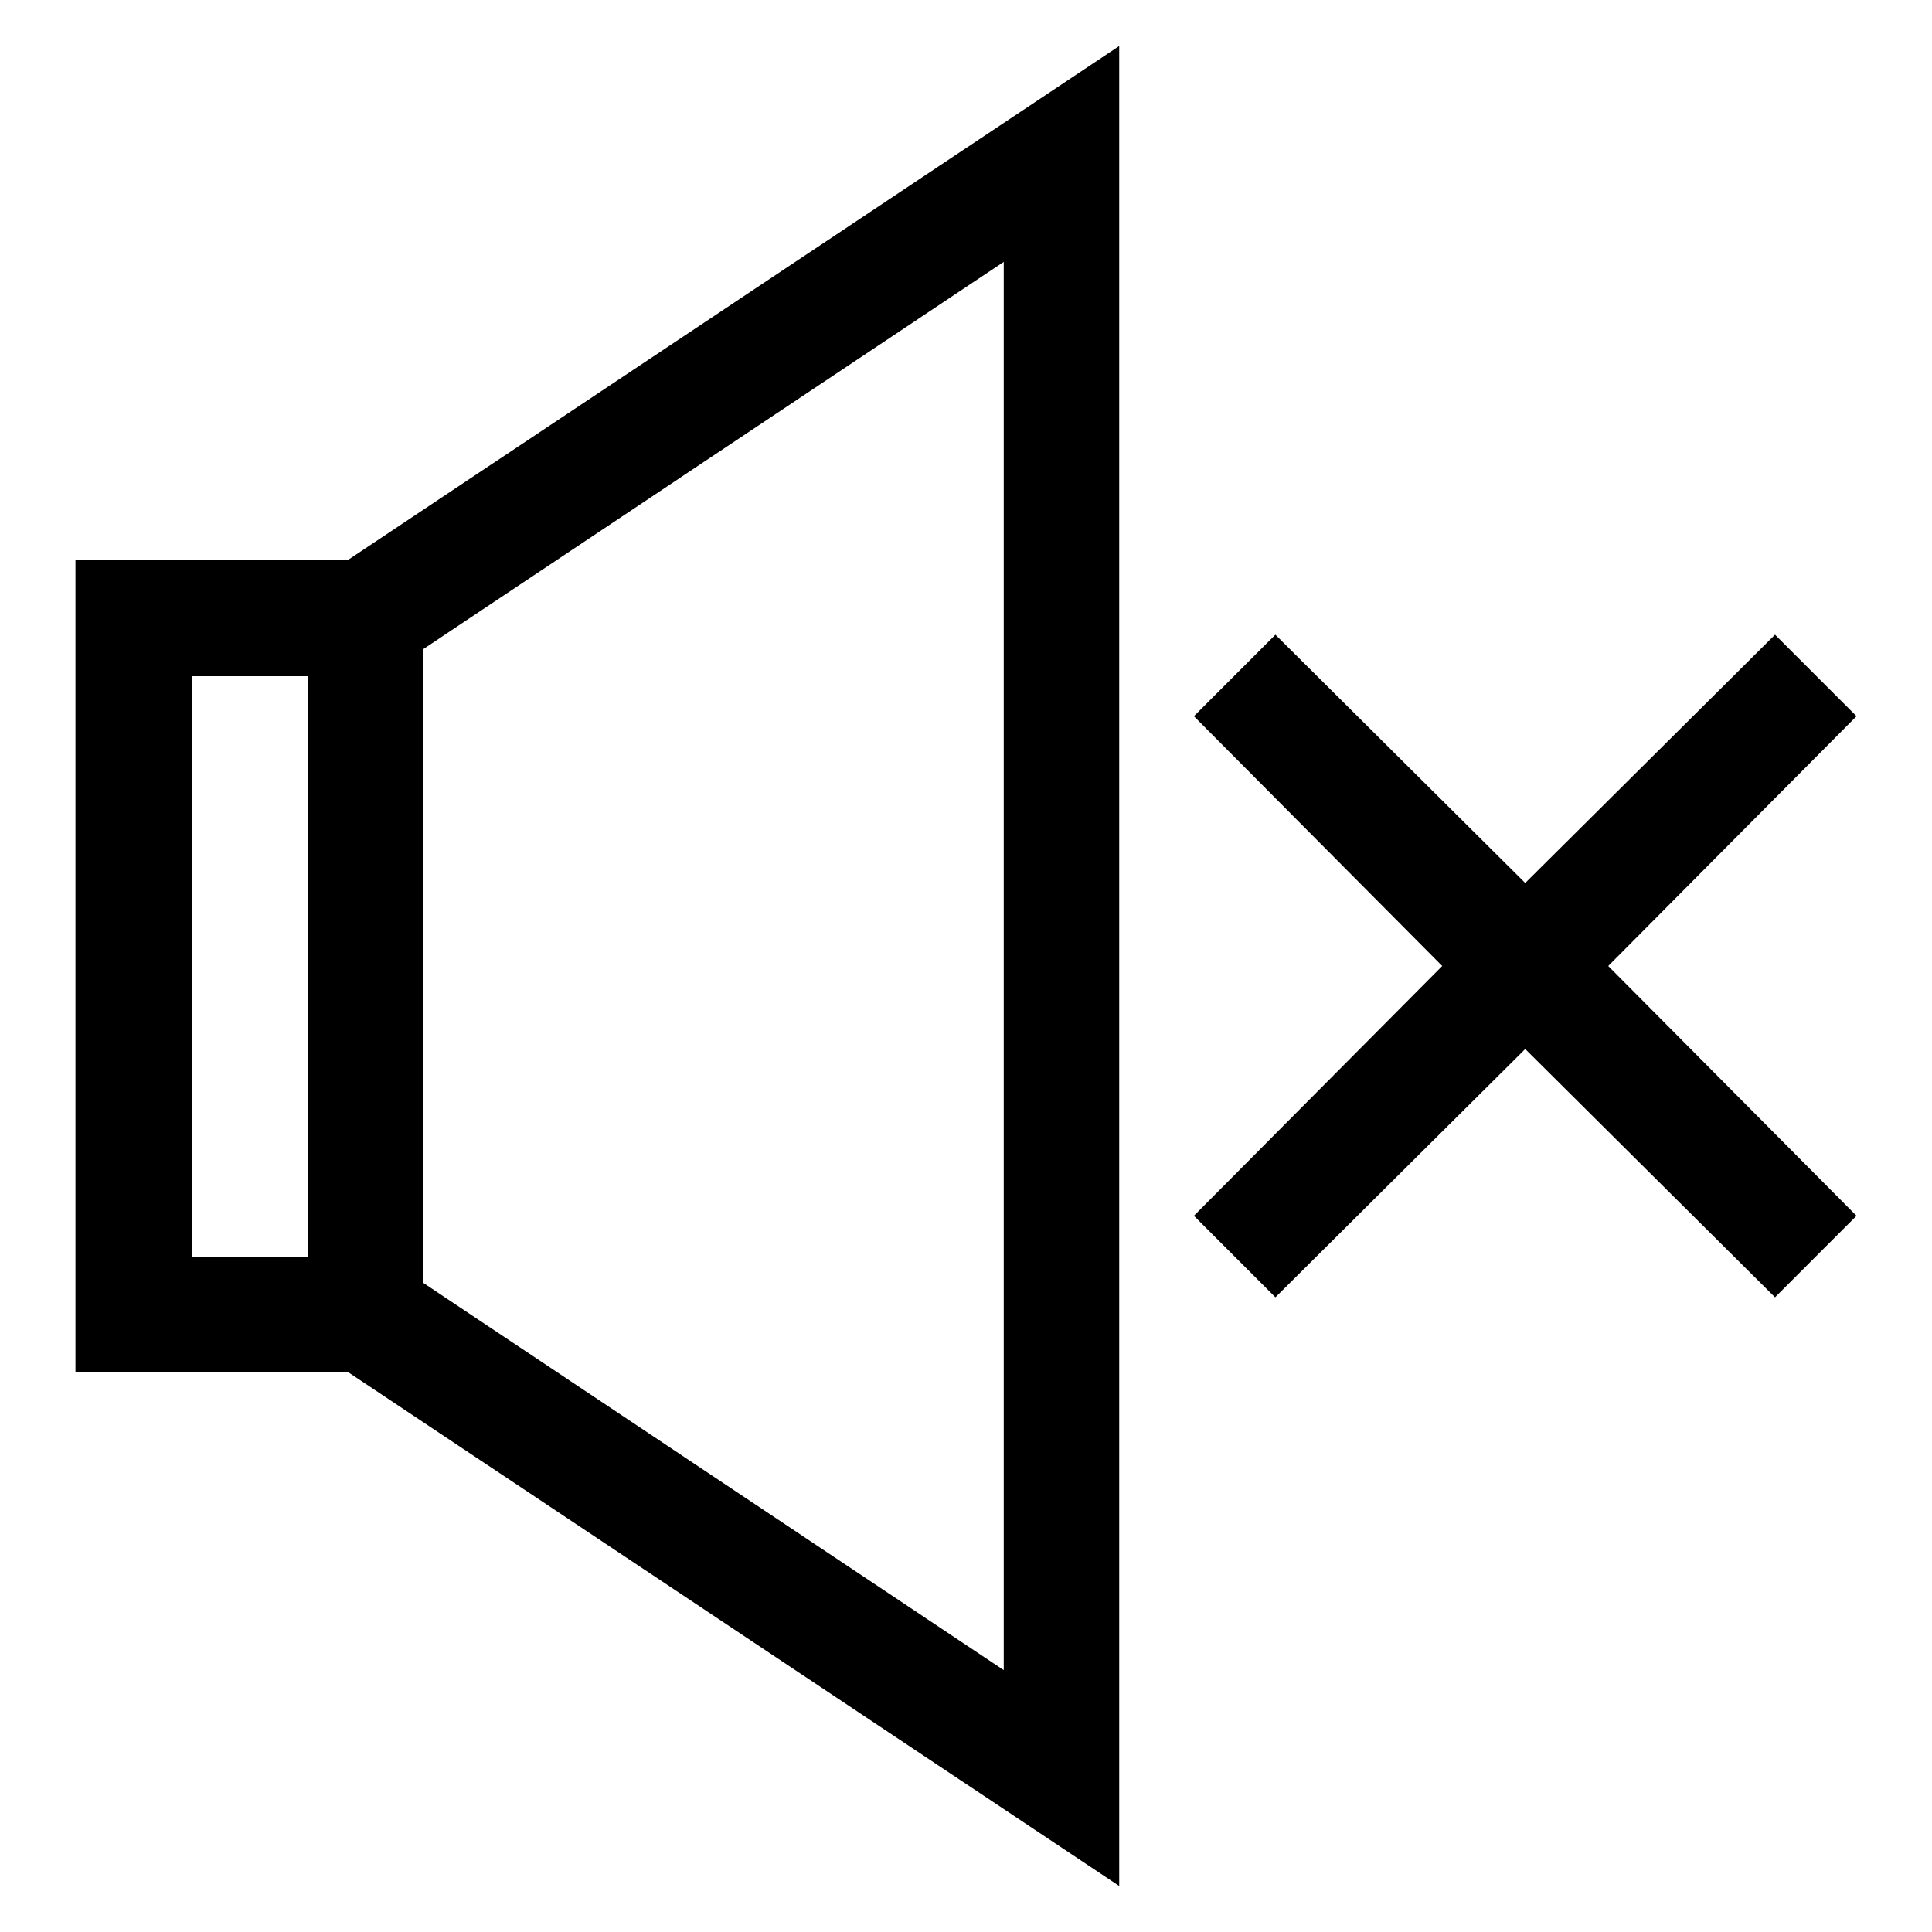
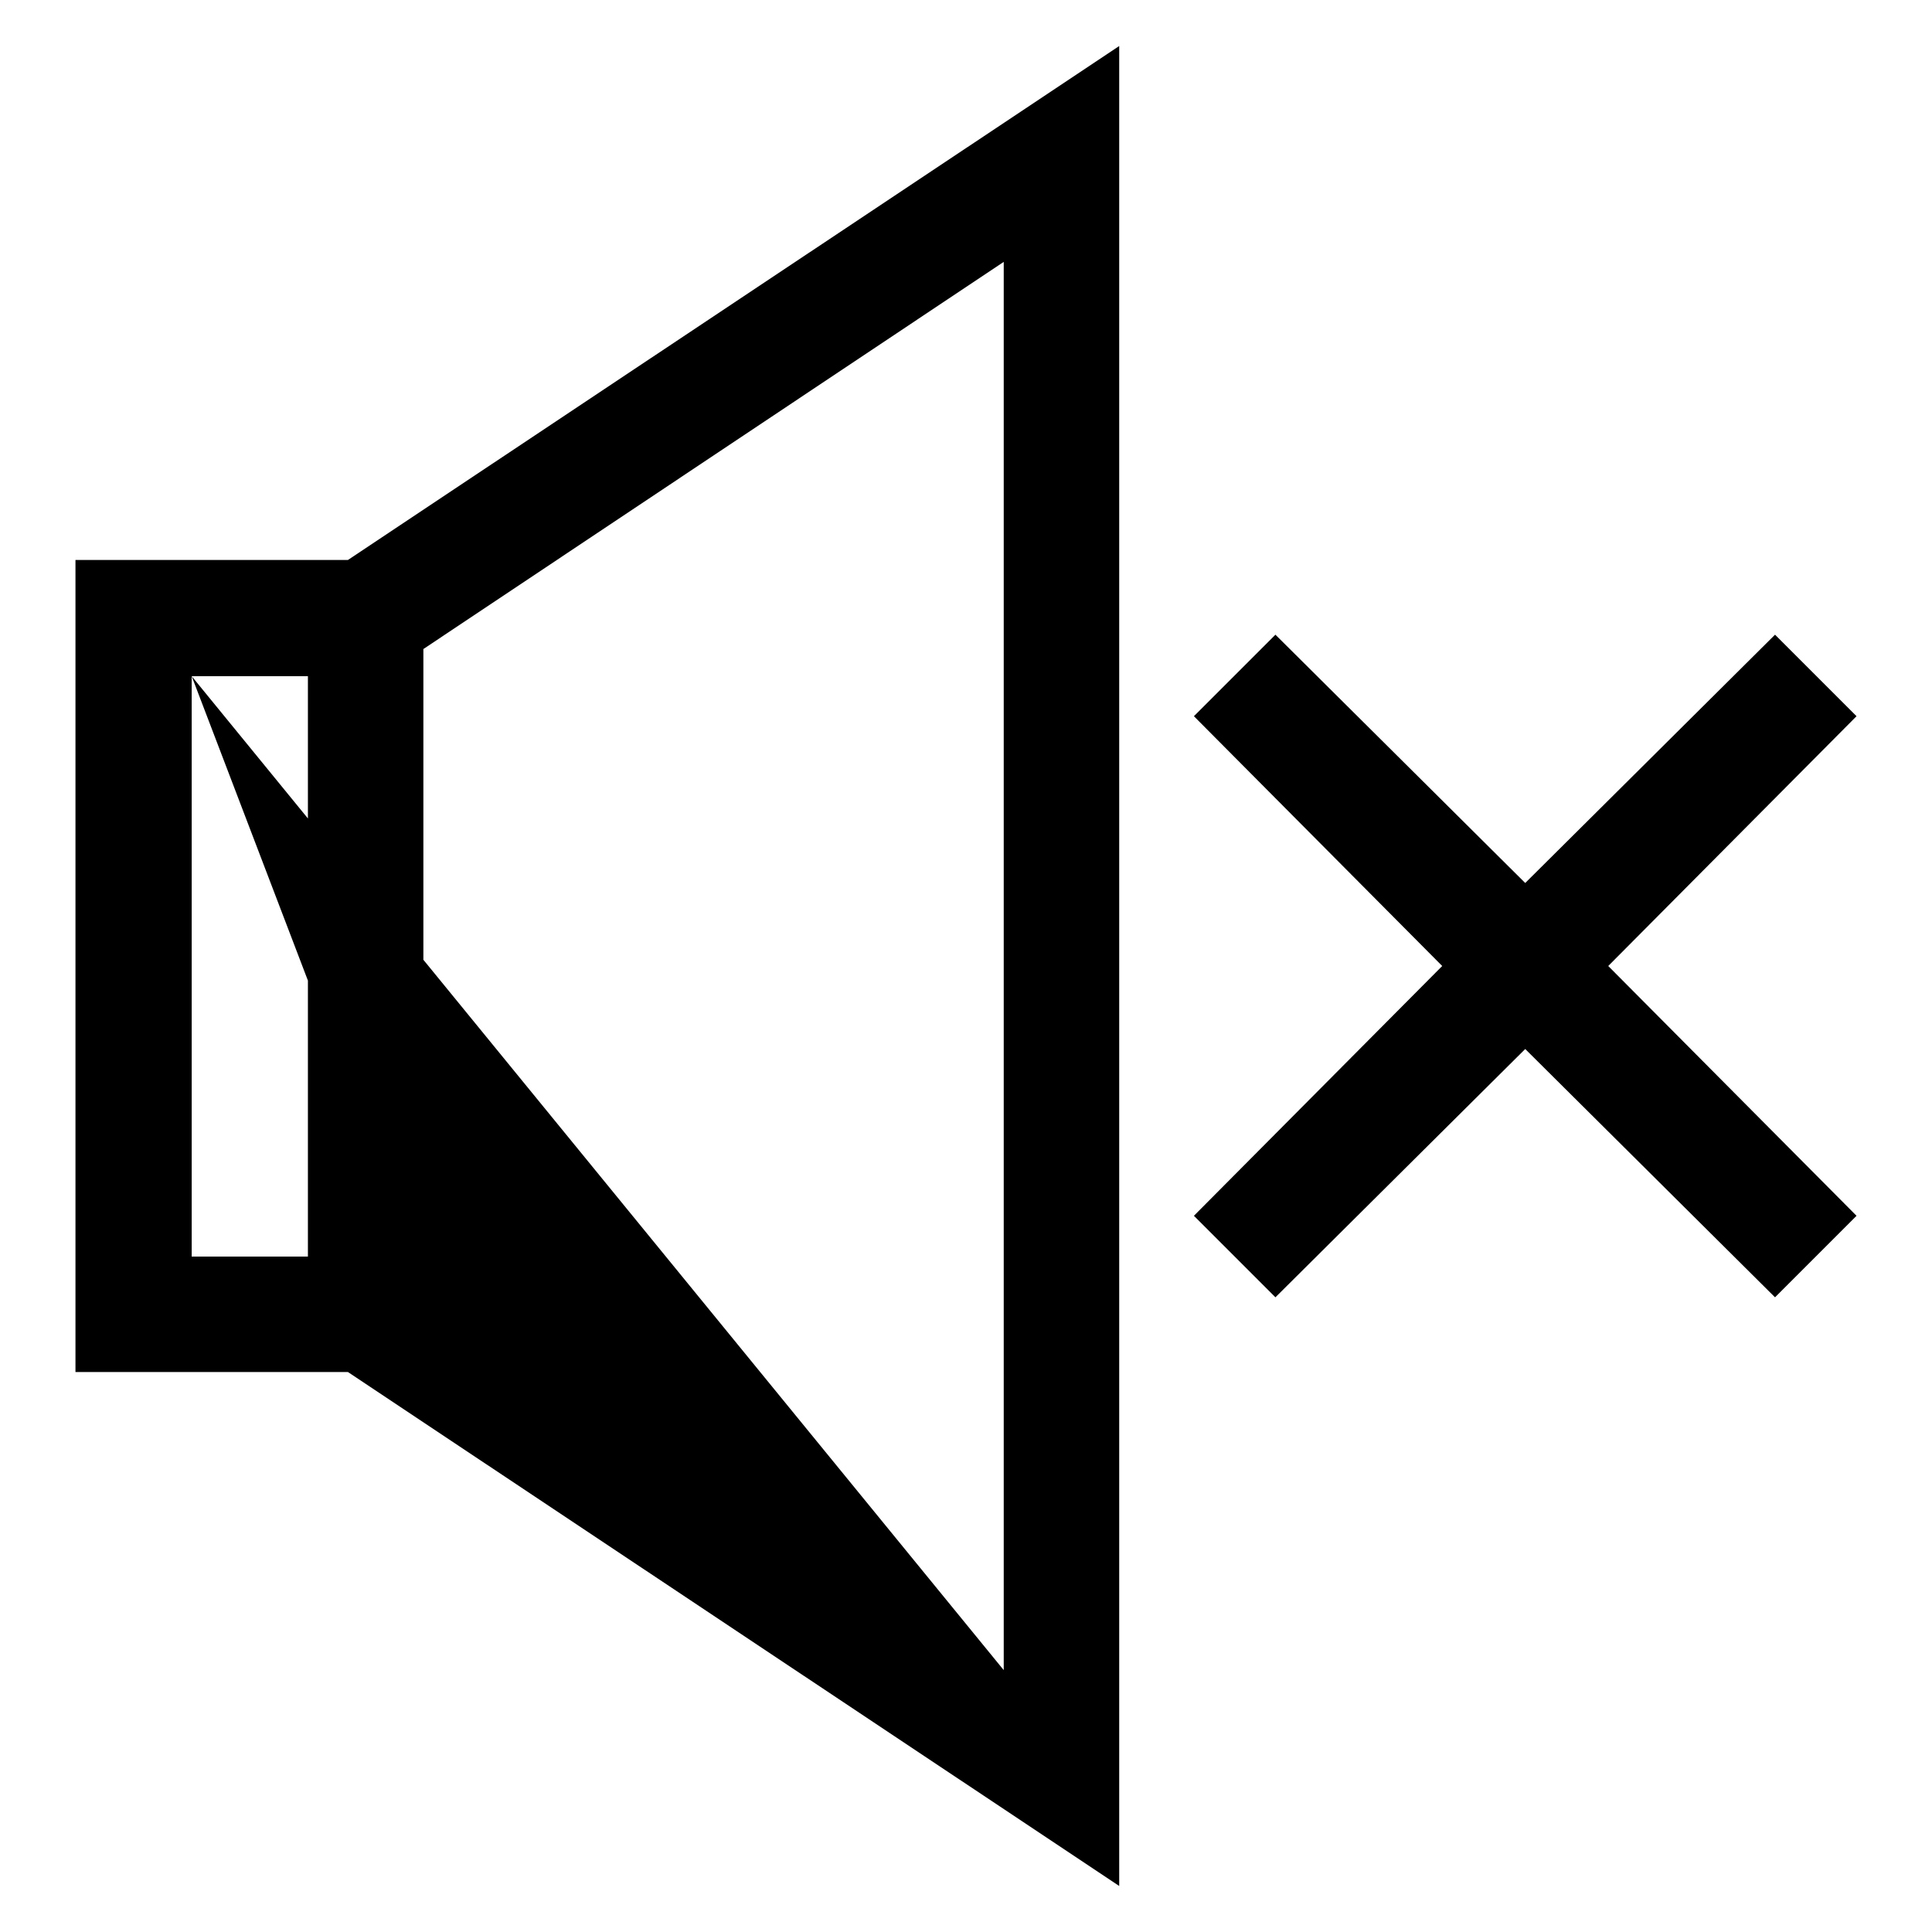
<svg xmlns="http://www.w3.org/2000/svg" version="1.1" x="0px" y="0px" viewBox="0 0 256 256" enable-background="new 0 0 256 256" xml:space="preserve">
  <g>
-     <path fill="#000000" d="M246,94.9l-10.8-10.8l-33.1,32.9l-33.1-32.9l-10.8,10.8l32.9,33.1l-32.9,33.1l10.8,10.8l33.1-32.9 l33.1,32.9l10.8-10.8L213.1,128L246,94.9z M10,74.2v107.6h36.1l102.2,68.1V6.1L46.1,74.2H10z M25.4,89.6h15.4v76.9H25.4V89.6z  M133,221.3L56.1,170V86L133,34.7V221.3z" />
+     <path fill="#000000" d="M246,94.9l-10.8-10.8l-33.1,32.9l-33.1-32.9l-10.8,10.8l32.9,33.1l-32.9,33.1l10.8,10.8l33.1-32.9 l33.1,32.9l10.8-10.8L213.1,128L246,94.9z M10,74.2v107.6h36.1l102.2,68.1V6.1L46.1,74.2H10z M25.4,89.6h15.4v76.9H25.4V89.6z  L56.1,170V86L133,34.7V221.3z" />
  </g>
</svg>